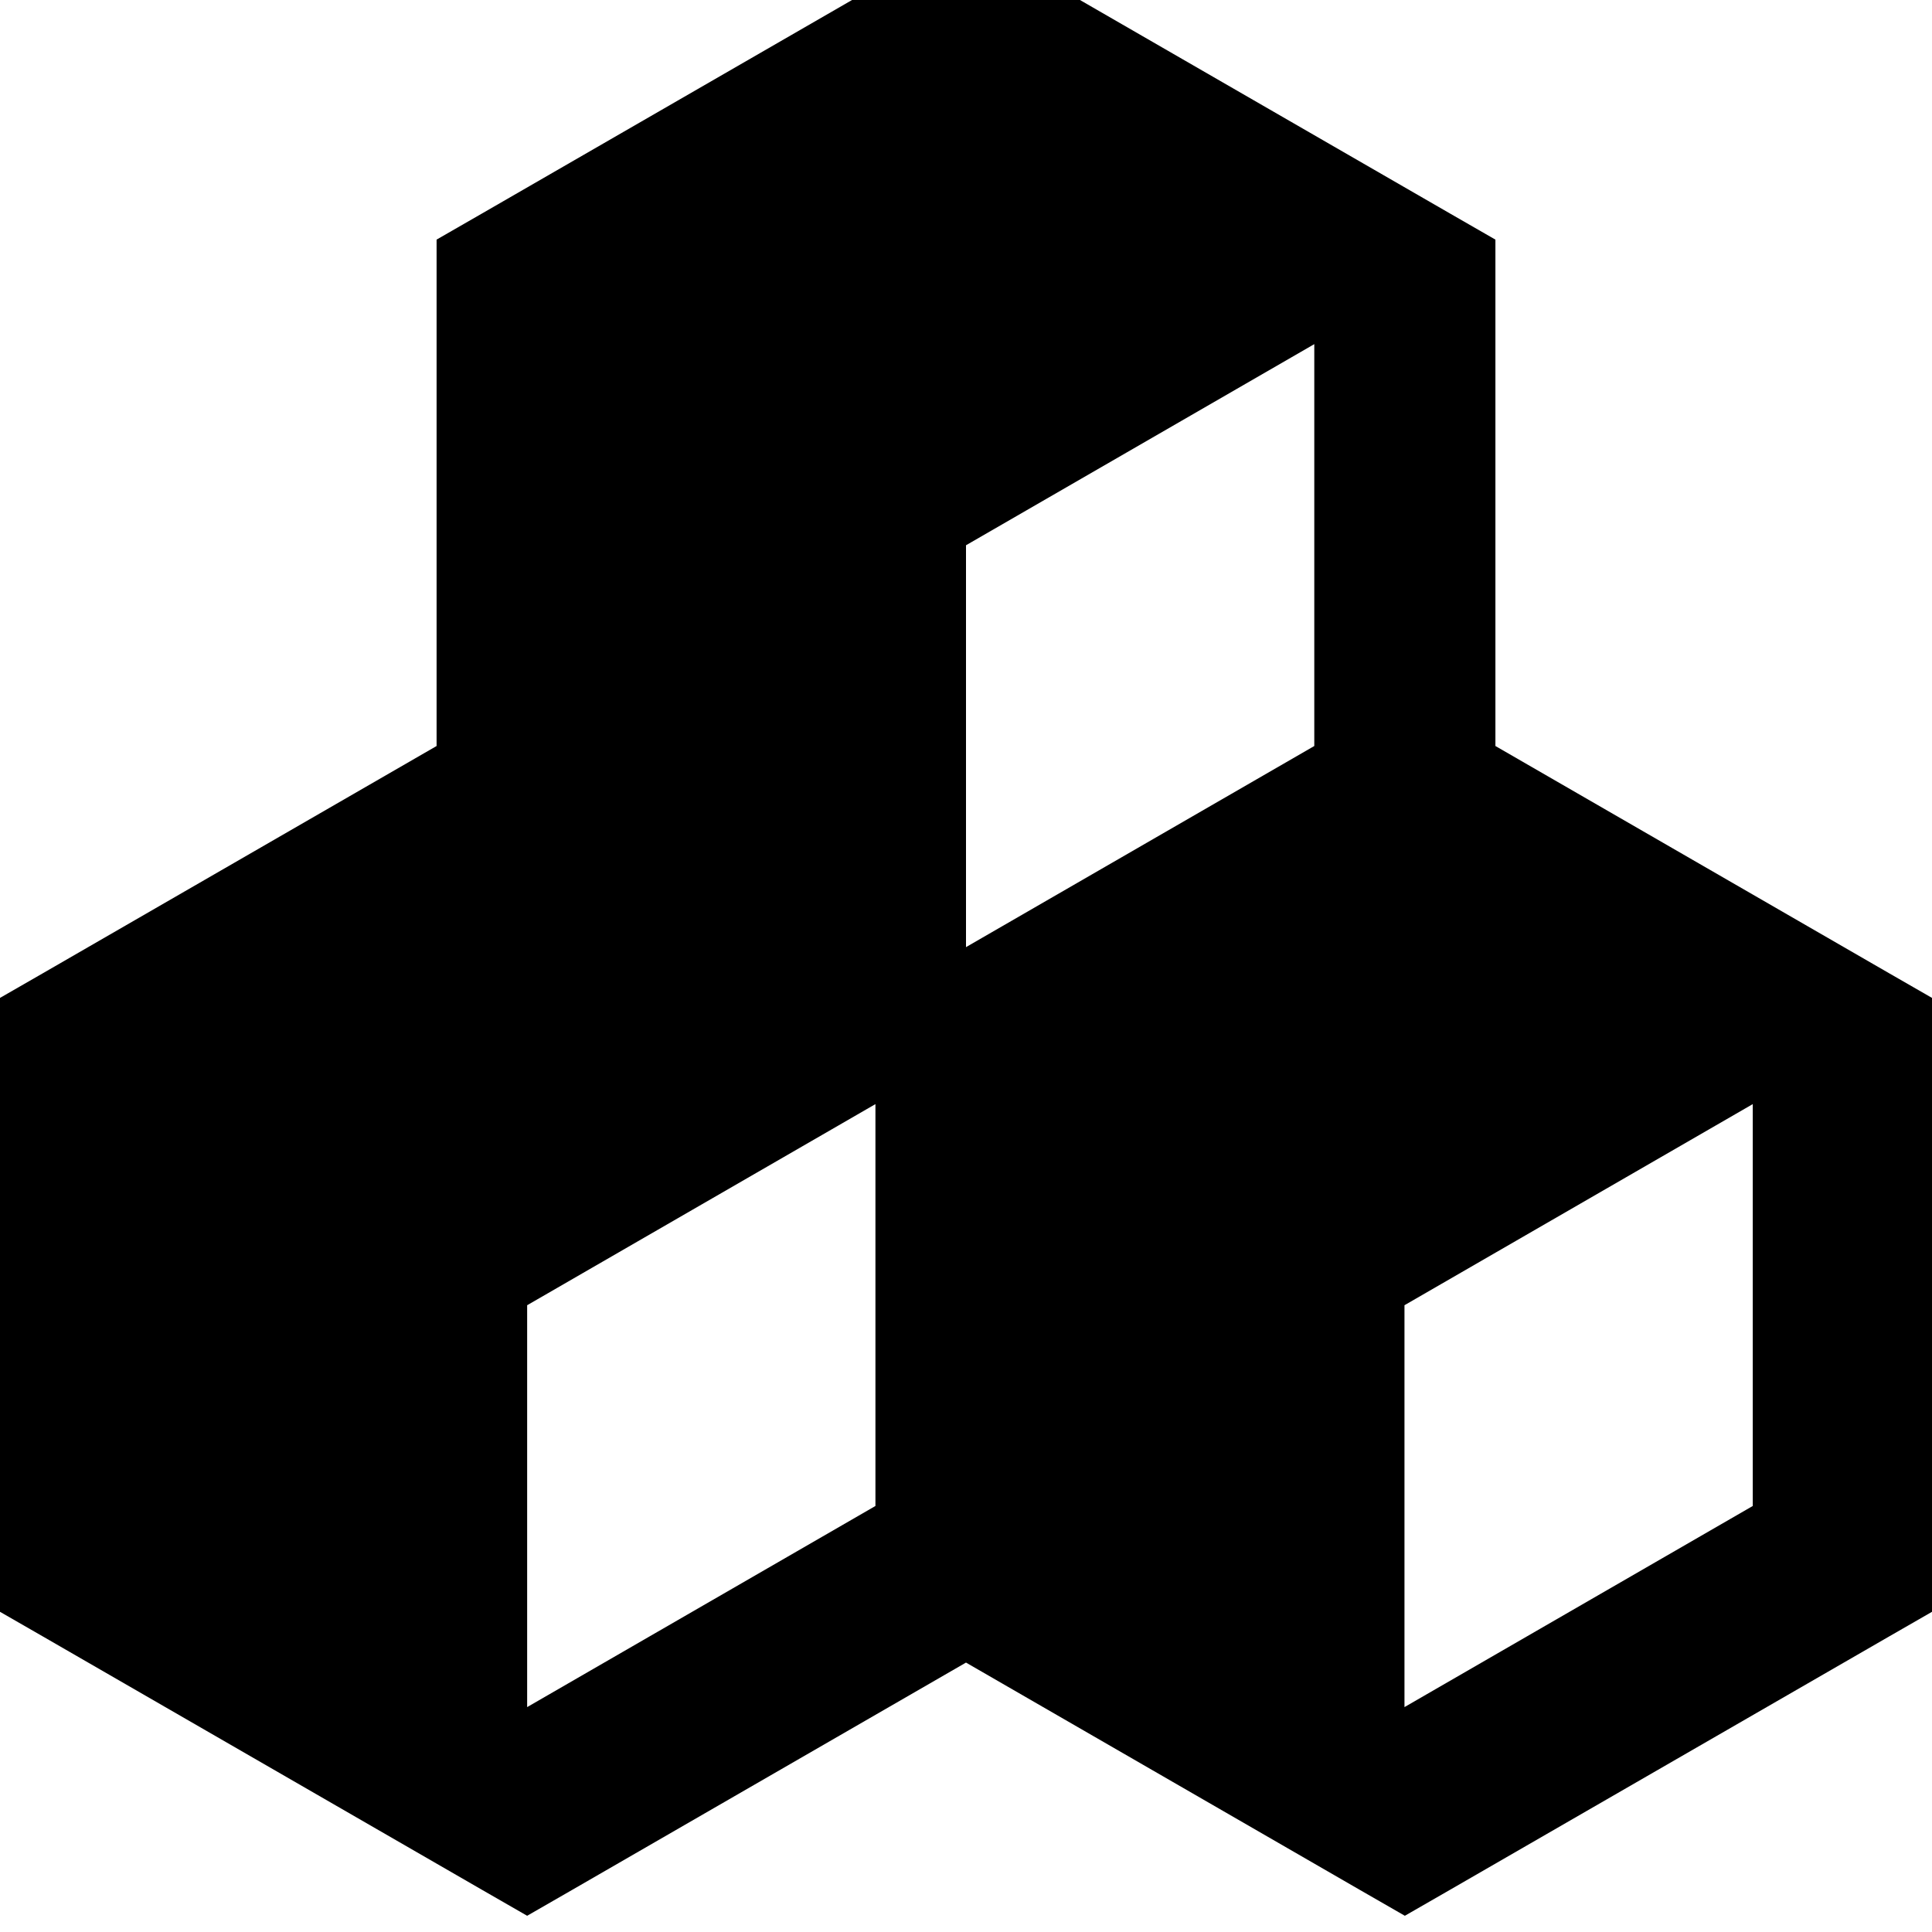
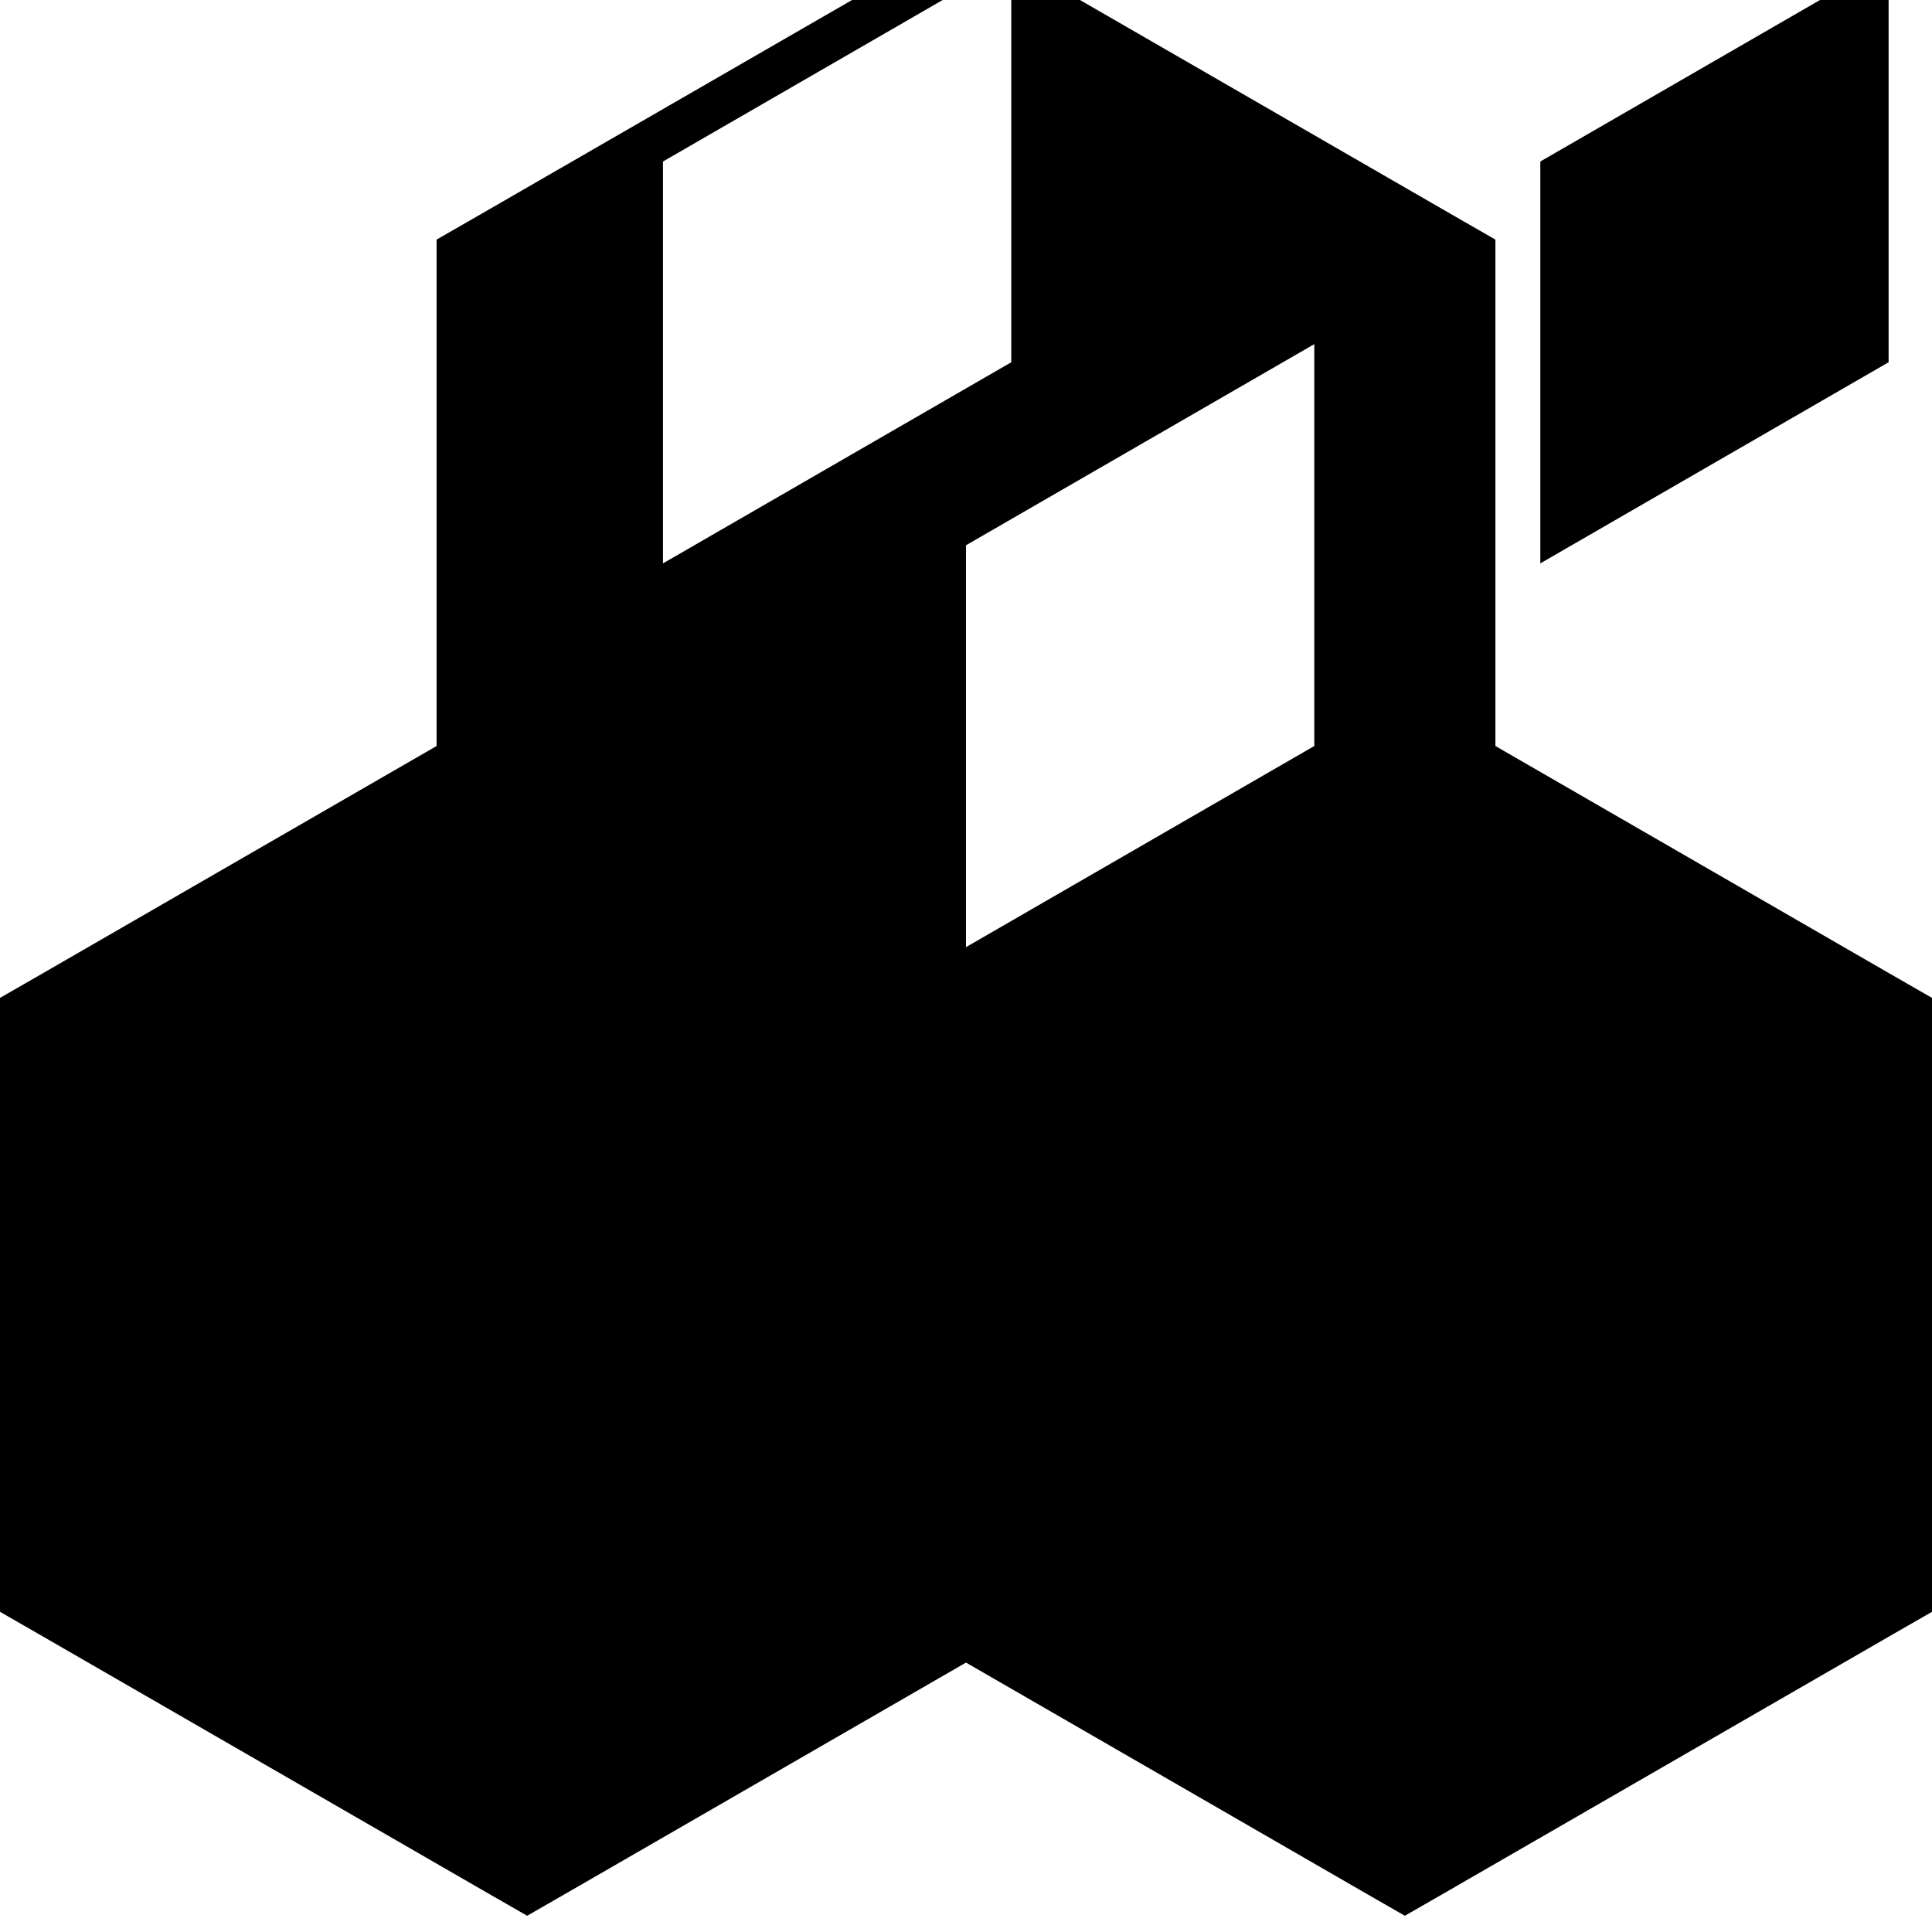
<svg xmlns="http://www.w3.org/2000/svg" viewBox="0 0 512 512">
-   <path fill="currentColor" d="M268-10.5l-12-6.9-12 6.9-116.3 67.1-12 6.9 0 134.2-104.3 60.2-12 6.9 0 162 12 6.9 116.3 67.1 12 6.9 12-6.9 104.3-60.2 104.3 60.2 12 6.9 12-6.9 116.3-67.1 12-6.9 0-13.9 0-134.2 0-13.9-12-6.9-104.3-60.2 0-134.2-12-6.9-116.3-67.1zM232 292.6l0 106.5-92.3 53.3 0-106.5 92.3-53.3zm232.5 0l0 106.5-92.3 53.3 0-106.5 92.3-53.3zM348.3 91.2l0 106.5-92.3 53.3 0-106.5 92.3-53.3z" />
+   <path fill="currentColor" d="M268-10.5l-12-6.9-12 6.9-116.3 67.1-12 6.9 0 134.2-104.3 60.2-12 6.9 0 162 12 6.9 116.3 67.1 12 6.9 12-6.9 104.3-60.2 104.3 60.2 12 6.9 12-6.9 116.3-67.1 12-6.9 0-13.9 0-134.2 0-13.9-12-6.9-104.3-60.2 0-134.2-12-6.9-116.3-67.1zl0 106.5-92.3 53.3 0-106.5 92.3-53.3zm232.5 0l0 106.5-92.3 53.3 0-106.5 92.3-53.3zM348.3 91.2l0 106.5-92.3 53.3 0-106.5 92.3-53.3z" />
</svg>